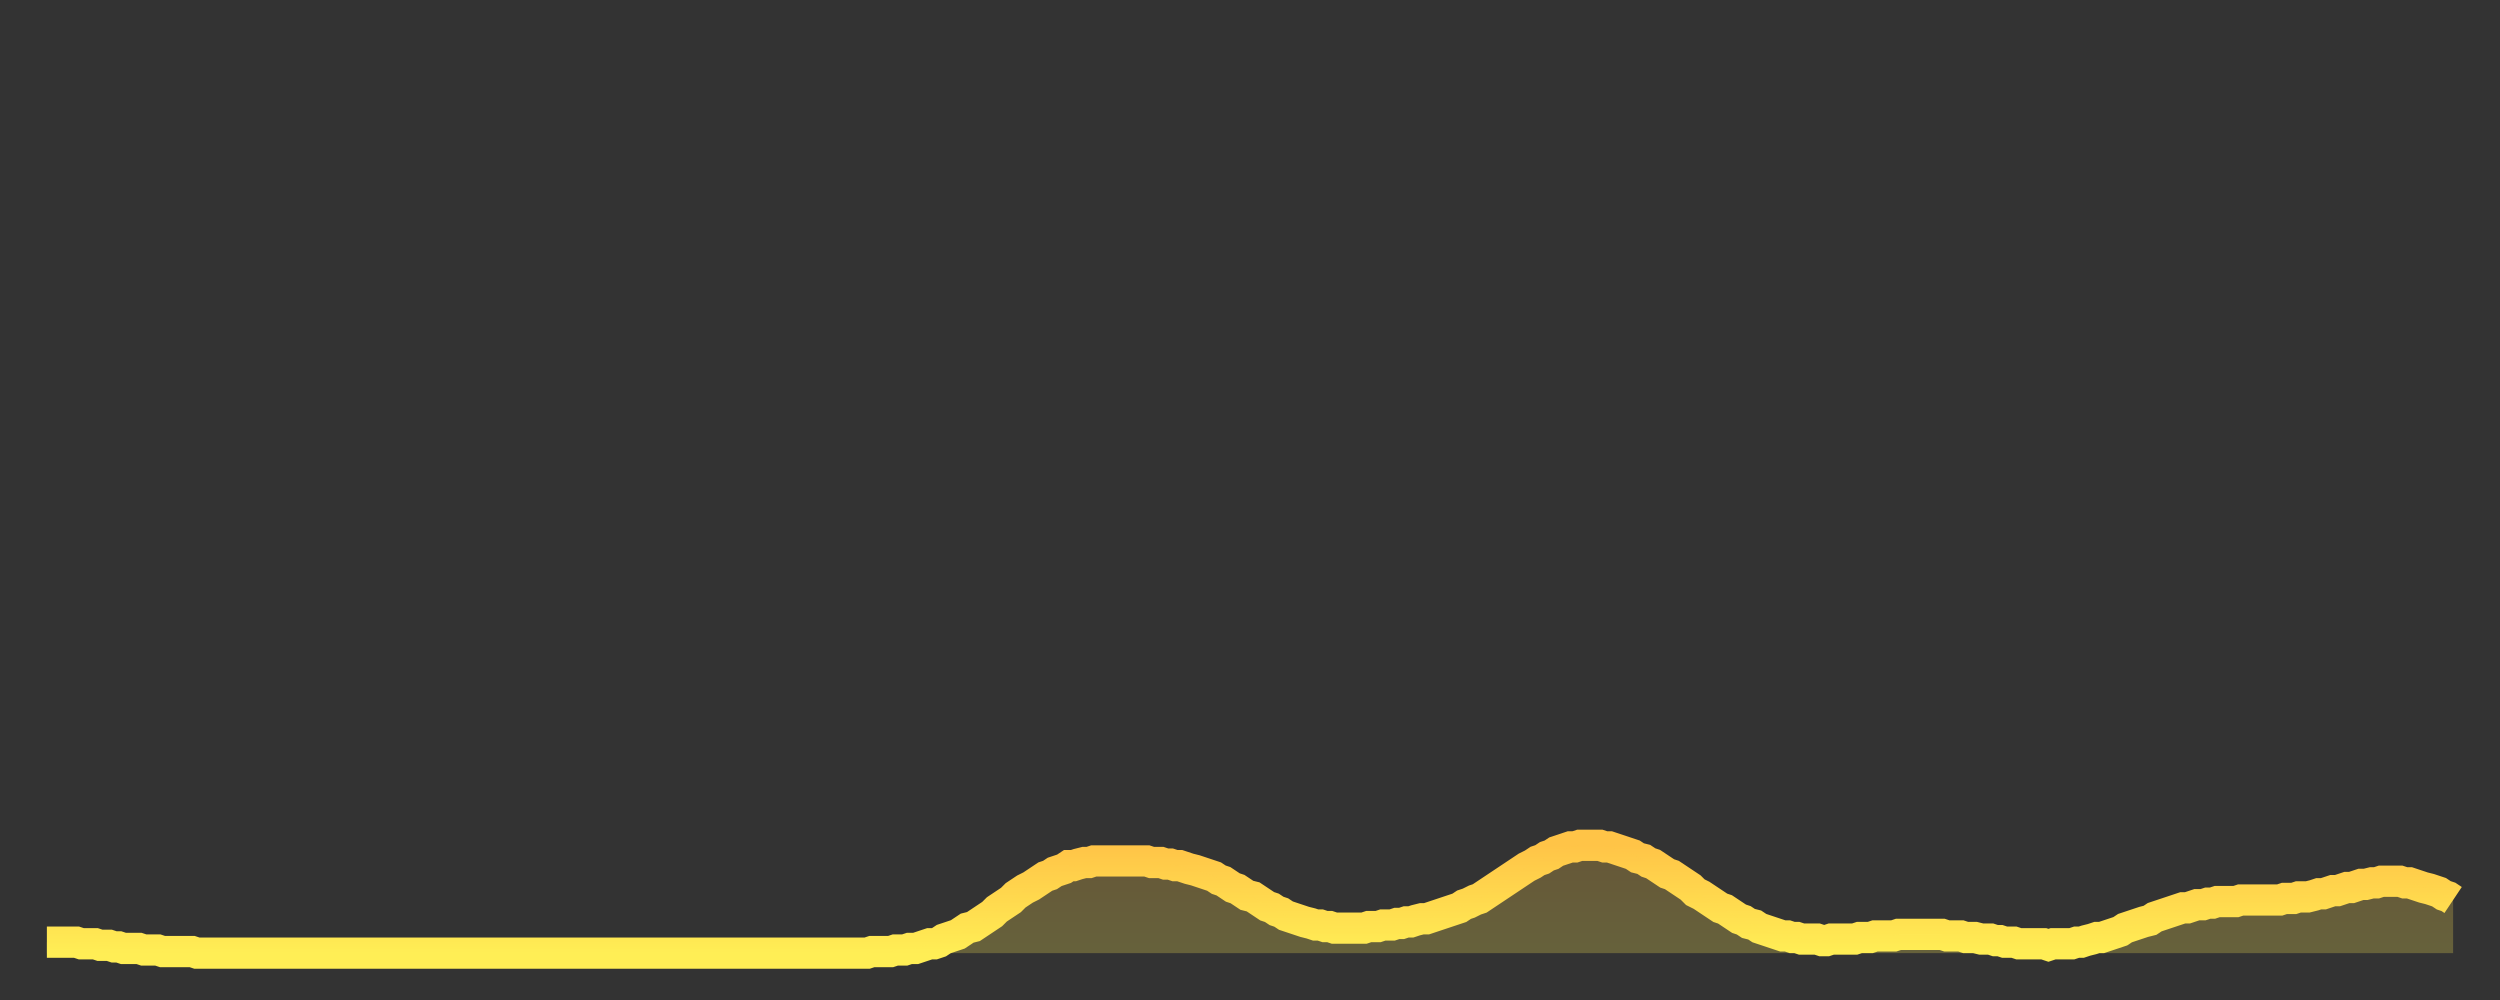
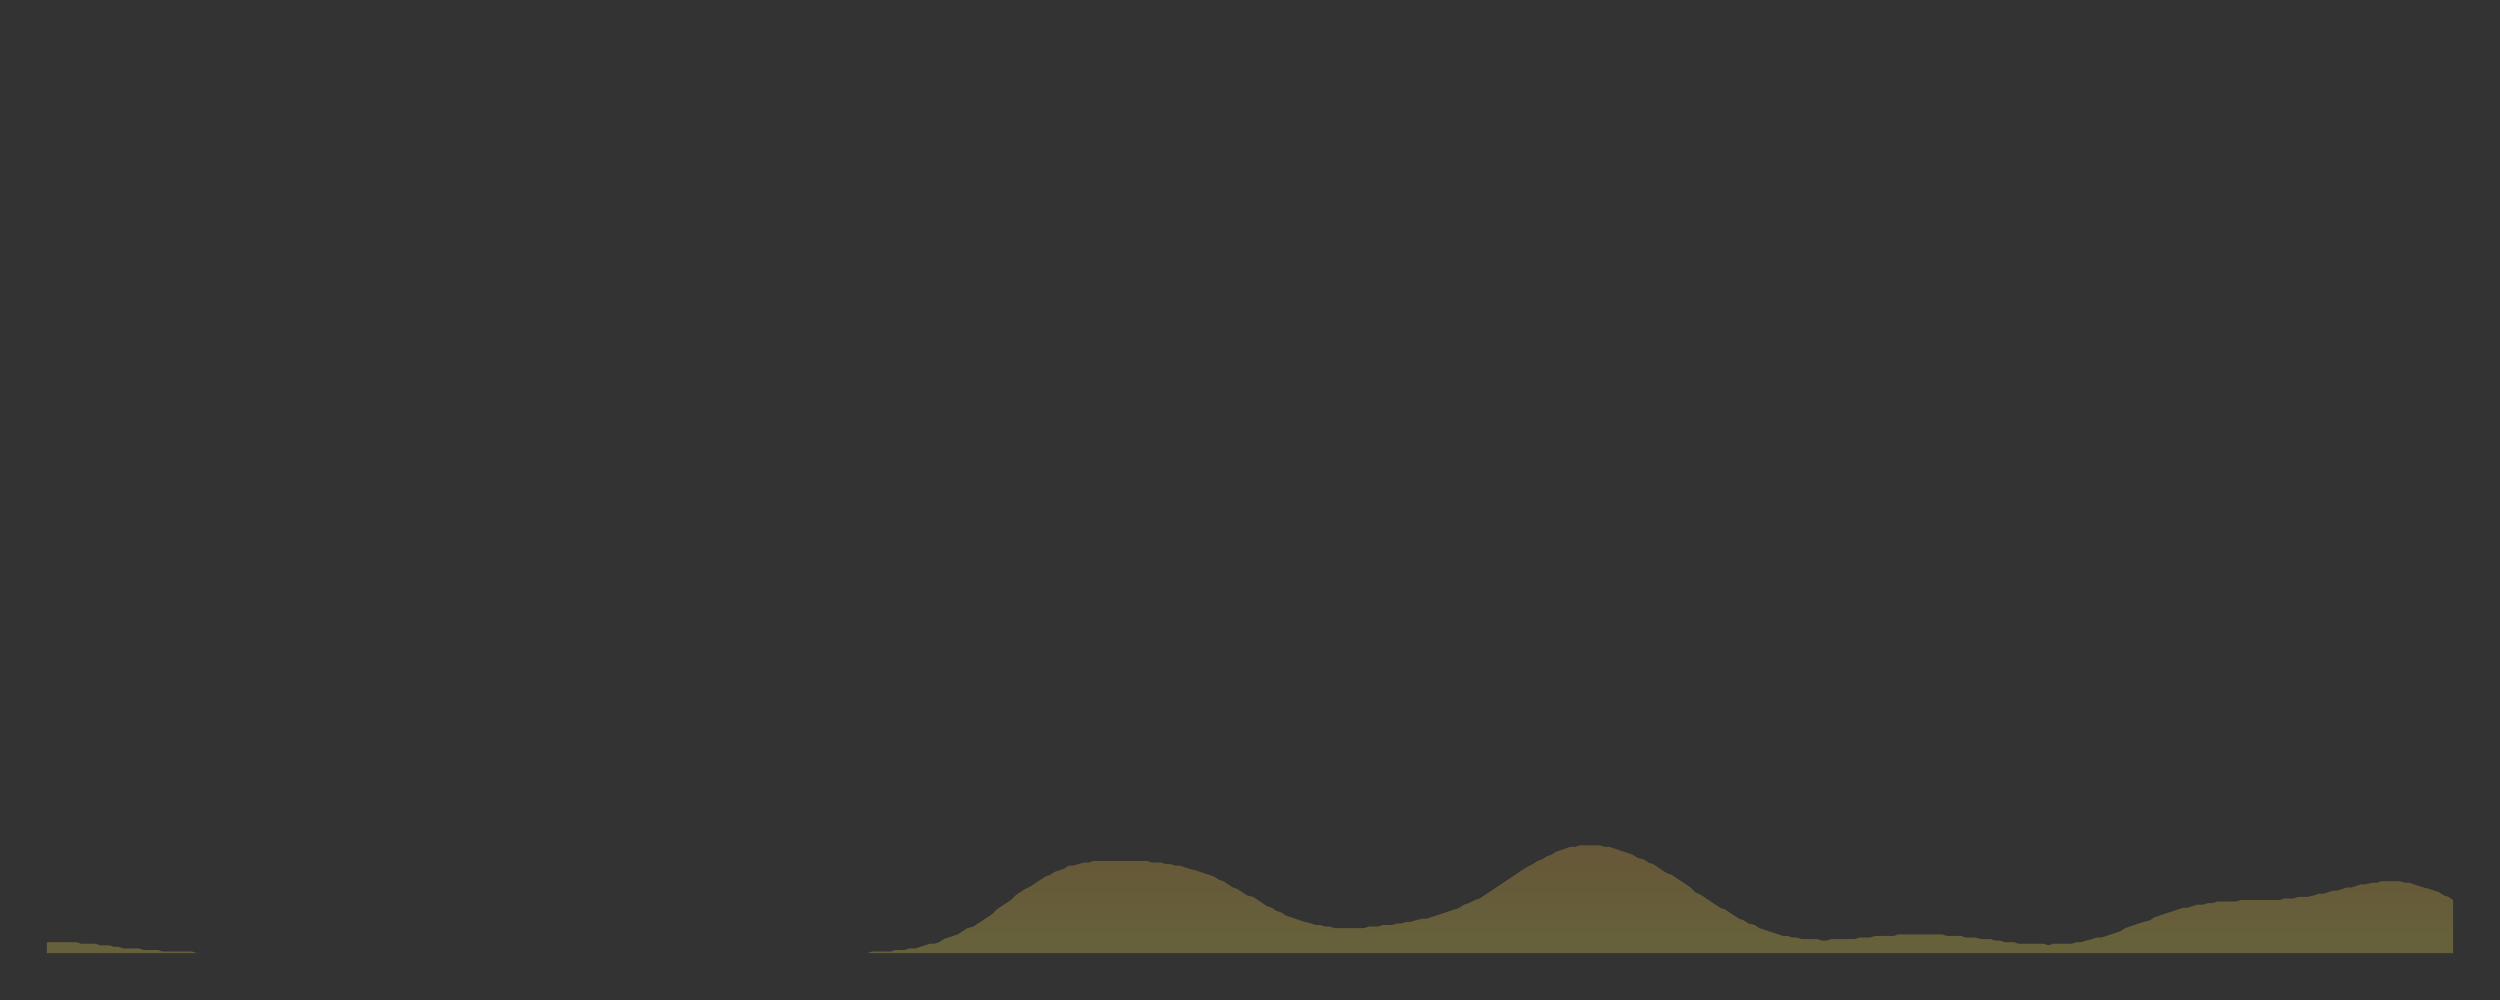
<svg xmlns="http://www.w3.org/2000/svg" baseProfile="full" height="64" version="1.1" width="160">
  <rect width="100%" height="100%" fill="#333333" stroke="none" />
  <defs>
    <linearGradient id="id1863532" x1="0" x2="0" y1="0" y2="1">
      <stop offset="0%" stop-color="#ffc447" />
      <stop offset="50%" stop-color="#ffd94e" />
      <stop offset="100%" stop-color="#ffee55" />
    </linearGradient>
  </defs>
  <g transform="translate(3,3)">
    <g>
-       <path d="M 0.0 57.3 0.3 57.3 0.6 57.3 0.9 57.3 1.2 57.3 1.5 57.3 1.9 57.3 2.2 57.4 2.5 57.4 2.8 57.4 3.1 57.4 3.4 57.5 3.7 57.5 4.0 57.5 4.3 57.6 4.6 57.6 4.9 57.7 5.2 57.7 5.6 57.7 5.9 57.7 6.2 57.8 6.5 57.8 6.8 57.8 7.1 57.8 7.4 57.9 7.7 57.9 8.0 57.9 8.3 57.9 8.6 57.9 8.9 57.9 9.3 57.9 9.6 58.0 9.9 58.0 10.2 58.0 10.5 58.0 10.8 58.0 11.1 58.0 11.4 58.0 11.7 58.0 12.0 58.0 12.3 58.0 12.7 58.0 13.0 58.0 13.3 58.0 13.6 58.0 13.9 58.0 14.2 58.0 14.5 58.0 14.8 58.0 15.1 58.0 15.4 58.0 15.7 58.0 16.0 58.0 16.4 58.0 16.7 58.0 17.0 58.0 17.3 58.0 17.6 58.0 17.9 58.0 18.2 58.0 18.5 58.0 18.8 58.0 19.1 58.0 19.4 58.0 19.8 58.0 20.1 58.0 20.4 58.0 20.7 58.0 21.0 58.0 21.3 58.0 21.6 58.0 21.9 58.0 22.2 58.0 22.5 58.0 22.8 58.0 23.1 58.0 23.5 58.0 23.8 58.0 24.1 58.0 24.4 58.0 24.7 58.0 25.0 58.0 25.3 58.0 25.6 58.0 25.9 58.0 26.2 58.0 26.5 58.0 26.8 58.0 27.2 58.0 27.5 58.0 27.8 58.0 28.1 58.0 28.4 58.0 28.7 58.0 29.0 58.0 29.3 58.0 29.6 58.0 29.9 58.0 30.2 58.0 30.6 58.0 30.9 58.0 31.2 58.0 31.5 58.0 31.8 58.0 32.1 58.0 32.4 58.0 32.7 58.0 33.0 58.0 33.3 58.0 33.6 58.0 33.9 58.0 34.3 58.0 34.6 58.0 34.9 58.0 35.2 58.0 35.5 58.0 35.8 58.0 36.1 58.0 36.4 58.0 36.7 58.0 37.0 58.0 37.3 58.0 37.7 58.0 38.0 58.0 38.3 58.0 38.6 58.0 38.9 58.0 39.2 58.0 39.5 58.0 39.8 58.0 40.1 58.0 40.4 58.0 40.7 58.0 41.0 58.0 41.4 58.0 41.7 58.0 42.0 58.0 42.3 58.0 42.6 58.0 42.9 58.0 43.2 58.0 43.5 58.0 43.8 58.0 44.1 58.0 44.4 58.0 44.7 58.0 45.1 58.0 45.4 58.0 45.7 58.0 46.0 58.0 46.3 58.0 46.6 58.0 46.9 58.0 47.2 58.0 47.5 58.0 47.8 58.0 48.1 58.0 48.5 58.0 48.8 58.0 49.1 58.0 49.4 58.0 49.7 58.0 50.0 58.0 50.3 58.0 50.6 58.0 50.9 58.0 51.2 58.0 51.5 58.0 51.8 58.0 52.2 58.0 52.5 58.0 52.8 57.9 53.1 57.9 53.4 57.9 53.7 57.9 54.0 57.9 54.3 57.8 54.6 57.8 54.9 57.8 55.2 57.7 55.6 57.7 55.9 57.6 56.2 57.5 56.5 57.4 56.8 57.4 57.1 57.3 57.4 57.1 57.7 57.0 58.0 56.9 58.3 56.8 58.6 56.6 58.9 56.4 59.3 56.3 59.6 56.1 59.9 55.9 60.2 55.7 60.5 55.5 60.8 55.2 61.1 55.0 61.4 54.8 61.7 54.6 62.0 54.3 62.3 54.1 62.6 53.9 63.0 53.7 63.3 53.5 63.6 53.3 63.9 53.1 64.2 53.0 64.5 52.8 64.8 52.7 65.1 52.6 65.4 52.4 65.7 52.4 66.0 52.3 66.4 52.2 66.7 52.2 67.0 52.1 67.3 52.1 67.6 52.1 67.9 52.1 68.2 52.1 68.5 52.1 68.8 52.1 69.1 52.1 69.4 52.1 69.7 52.1 70.1 52.1 70.4 52.1 70.7 52.2 71.0 52.2 71.3 52.2 71.6 52.3 71.9 52.3 72.2 52.4 72.5 52.4 72.8 52.5 73.1 52.6 73.5 52.7 73.8 52.8 74.1 52.9 74.4 53.0 74.7 53.1 75.0 53.3 75.3 53.4 75.6 53.6 75.9 53.8 76.2 53.9 76.5 54.1 76.8 54.3 77.2 54.4 77.5 54.6 77.8 54.8 78.1 55.0 78.4 55.1 78.7 55.3 79.0 55.4 79.3 55.6 79.6 55.7 79.9 55.8 80.2 55.9 80.5 56.0 80.9 56.1 81.2 56.2 81.5 56.2 81.8 56.3 82.1 56.3 82.4 56.4 82.7 56.4 83.0 56.4 83.3 56.4 83.6 56.4 83.9 56.4 84.3 56.4 84.6 56.3 84.9 56.3 85.2 56.3 85.5 56.2 85.8 56.2 86.1 56.2 86.4 56.1 86.7 56.1 87.0 56.0 87.3 56.0 87.6 55.9 88.0 55.8 88.3 55.8 88.6 55.7 88.9 55.6 89.2 55.5 89.5 55.4 89.8 55.3 90.1 55.2 90.4 55.1 90.7 54.9 91.0 54.8 91.4 54.6 91.7 54.5 92.0 54.3 92.3 54.1 92.6 53.9 92.9 53.7 93.2 53.5 93.5 53.3 93.8 53.1 94.1 52.9 94.4 52.7 94.7 52.5 95.1 52.3 95.4 52.1 95.7 52.0 96.0 51.8 96.3 51.7 96.6 51.5 96.9 51.4 97.2 51.3 97.5 51.2 97.8 51.2 98.1 51.1 98.4 51.1 98.8 51.1 99.1 51.1 99.4 51.1 99.7 51.2 100.0 51.2 100.3 51.3 100.6 51.4 100.9 51.5 101.2 51.6 101.5 51.7 101.8 51.9 102.2 52.0 102.5 52.2 102.8 52.3 103.1 52.5 103.4 52.7 103.7 52.9 104.0 53.0 104.3 53.2 104.6 53.4 104.9 53.6 105.2 53.8 105.5 54.1 105.9 54.3 106.2 54.5 106.5 54.7 106.8 54.9 107.1 55.1 107.4 55.2 107.7 55.4 108.0 55.6 108.3 55.8 108.6 55.9 108.9 56.1 109.3 56.2 109.6 56.4 109.9 56.5 110.2 56.6 110.5 56.7 110.8 56.8 111.1 56.9 111.4 56.9 111.7 57.0 112.0 57.0 112.3 57.1 112.6 57.1 113.0 57.1 113.3 57.1 113.6 57.2 113.9 57.2 114.2 57.1 114.5 57.1 114.8 57.1 115.1 57.1 115.4 57.1 115.7 57.1 116.0 57.0 116.3 57.0 116.7 57.0 117.0 56.9 117.3 56.9 117.6 56.9 117.9 56.9 118.2 56.9 118.5 56.8 118.8 56.8 119.1 56.8 119.4 56.8 119.7 56.8 120.1 56.8 120.4 56.8 120.7 56.8 121.0 56.8 121.3 56.8 121.6 56.9 121.9 56.9 122.2 56.9 122.5 56.9 122.8 57.0 123.1 57.0 123.4 57.0 123.8 57.1 124.1 57.1 124.4 57.1 124.7 57.2 125.0 57.2 125.3 57.3 125.6 57.3 125.9 57.3 126.2 57.4 126.5 57.4 126.8 57.4 127.2 57.4 127.5 57.4 127.8 57.4 128.1 57.5 128.4 57.4 128.7 57.4 129.0 57.4 129.3 57.4 129.6 57.4 129.9 57.3 130.2 57.3 130.5 57.2 130.9 57.1 131.2 57.0 131.5 57.0 131.8 56.9 132.1 56.8 132.4 56.7 132.7 56.6 133.0 56.4 133.3 56.3 133.6 56.2 133.9 56.1 134.2 56.0 134.6 55.9 134.9 55.7 135.2 55.6 135.5 55.5 135.8 55.4 136.1 55.3 136.4 55.2 136.7 55.1 137.0 55.1 137.3 55.0 137.6 54.9 138.0 54.9 138.3 54.8 138.6 54.8 138.9 54.7 139.2 54.7 139.5 54.7 139.8 54.7 140.1 54.7 140.4 54.6 140.7 54.6 141.0 54.6 141.3 54.6 141.7 54.6 142.0 54.6 142.3 54.6 142.6 54.6 142.9 54.6 143.2 54.5 143.5 54.5 143.8 54.5 144.1 54.4 144.4 54.4 144.7 54.4 145.1 54.3 145.4 54.2 145.7 54.2 146.0 54.1 146.3 54.0 146.6 54.0 146.9 53.9 147.2 53.8 147.5 53.8 147.8 53.7 148.1 53.6 148.4 53.6 148.8 53.5 149.1 53.5 149.4 53.4 149.7 53.4 150.0 53.4 150.3 53.4 150.6 53.4 150.9 53.5 151.2 53.5 151.5 53.6 151.8 53.7 152.1 53.8 152.5 53.9 152.8 54.0 153.1 54.1 153.4 54.3 153.7 54.4 154.0 54.6" fill="none" id="graph-curve" opacity="1" stroke="url(#id1863532)" stroke-width="2" />
      <path d="M 0 58 L 0.0 57.3 0.3 57.3 0.6 57.3 0.9 57.3 1.2 57.3 1.5 57.3 1.9 57.3 2.2 57.4 2.5 57.4 2.8 57.4 3.1 57.4 3.4 57.5 3.7 57.5 4.0 57.5 4.3 57.6 4.6 57.6 4.9 57.7 5.2 57.7 5.6 57.7 5.9 57.7 6.2 57.8 6.5 57.8 6.8 57.8 7.1 57.8 7.4 57.9 7.7 57.9 8.0 57.9 8.3 57.9 8.6 57.9 8.9 57.9 9.3 57.9 9.6 58.0 9.9 58.0 10.2 58.0 10.5 58.0 10.8 58.0 11.1 58.0 11.4 58.0 11.7 58.0 12.0 58.0 12.3 58.0 12.7 58.0 13.0 58.0 13.3 58.0 13.6 58.0 13.9 58.0 14.2 58.0 14.5 58.0 14.8 58.0 15.1 58.0 15.4 58.0 15.7 58.0 16.0 58.0 16.4 58.0 16.7 58.0 17.0 58.0 17.3 58.0 17.6 58.0 17.9 58.0 18.2 58.0 18.5 58.0 18.8 58.0 19.1 58.0 19.4 58.0 19.8 58.0 20.1 58.0 20.4 58.0 20.7 58.0 21.0 58.0 21.3 58.0 21.6 58.0 21.9 58.0 22.2 58.0 22.5 58.0 22.8 58.0 23.1 58.0 23.5 58.0 23.8 58.0 24.1 58.0 24.4 58.0 24.7 58.0 25.0 58.0 25.3 58.0 25.6 58.0 25.9 58.0 26.2 58.0 26.5 58.0 26.8 58.0 27.2 58.0 27.5 58.0 27.8 58.0 28.1 58.0 28.4 58.0 28.7 58.0 29.0 58.0 29.3 58.0 29.6 58.0 29.9 58.0 30.2 58.0 30.6 58.0 30.9 58.0 31.2 58.0 31.5 58.0 31.8 58.0 32.1 58.0 32.4 58.0 32.7 58.0 33.0 58.0 33.3 58.0 33.6 58.0 33.9 58.0 34.3 58.0 34.6 58.0 34.9 58.0 35.2 58.0 35.5 58.0 35.8 58.0 36.1 58.0 36.4 58.0 36.7 58.0 37.0 58.0 37.3 58.0 37.7 58.0 38.0 58.0 38.3 58.0 38.6 58.0 38.9 58.0 39.2 58.0 39.5 58.0 39.8 58.0 40.1 58.0 40.4 58.0 40.7 58.0 41.0 58.0 41.4 58.0 41.7 58.0 42.0 58.0 42.3 58.0 42.6 58.0 42.9 58.0 43.2 58.0 43.5 58.0 43.8 58.0 44.1 58.0 44.4 58.0 44.7 58.0 45.1 58.0 45.4 58.0 45.7 58.0 46.0 58.0 46.3 58.0 46.6 58.0 46.9 58.0 47.2 58.0 47.5 58.0 47.8 58.0 48.1 58.0 48.5 58.0 48.8 58.0 49.1 58.0 49.4 58.0 49.7 58.0 50.0 58.0 50.3 58.0 50.6 58.0 50.9 58.0 51.2 58.0 51.5 58.0 51.8 58.0 52.2 58.0 52.5 58.0 52.8 57.9 53.1 57.9 53.4 57.9 53.7 57.9 54.0 57.9 54.3 57.8 54.6 57.8 54.9 57.8 55.2 57.7 55.6 57.7 55.9 57.6 56.2 57.5 56.5 57.4 56.8 57.4 57.1 57.3 57.4 57.1 57.7 57.0 58.0 56.9 58.3 56.8 58.6 56.6 58.9 56.4 59.3 56.3 59.6 56.1 59.9 55.9 60.2 55.7 60.5 55.5 60.8 55.2 61.1 55.0 61.4 54.8 61.7 54.6 62.0 54.3 62.3 54.1 62.6 53.9 63.0 53.7 63.3 53.5 63.6 53.3 63.9 53.1 64.2 53.0 64.5 52.8 64.8 52.7 65.1 52.6 65.4 52.4 65.7 52.4 66.0 52.3 66.4 52.2 66.7 52.2 67.0 52.1 67.3 52.1 67.6 52.1 67.9 52.1 68.2 52.1 68.5 52.1 68.8 52.1 69.1 52.1 69.4 52.1 69.7 52.1 70.1 52.1 70.4 52.1 70.7 52.2 71.0 52.2 71.3 52.2 71.6 52.3 71.9 52.3 72.2 52.4 72.5 52.4 72.8 52.5 73.1 52.6 73.5 52.7 73.8 52.8 74.1 52.9 74.4 53.0 74.7 53.1 75.0 53.3 75.3 53.4 75.6 53.6 75.9 53.8 76.2 53.9 76.5 54.1 76.8 54.3 77.2 54.4 77.5 54.6 77.8 54.8 78.1 55.0 78.4 55.1 78.7 55.3 79.0 55.4 79.3 55.6 79.6 55.7 79.9 55.8 80.2 55.9 80.5 56.0 80.9 56.1 81.2 56.2 81.5 56.2 81.8 56.3 82.1 56.3 82.4 56.4 82.7 56.4 83.0 56.4 83.3 56.4 83.6 56.4 83.9 56.4 84.3 56.4 84.6 56.3 84.9 56.3 85.2 56.3 85.5 56.2 85.8 56.2 86.1 56.2 86.4 56.1 86.7 56.1 87.0 56.0 87.3 56.0 87.6 55.9 88.0 55.8 88.3 55.8 88.6 55.7 88.9 55.6 89.2 55.5 89.5 55.4 89.8 55.3 90.1 55.2 90.4 55.1 90.7 54.9 91.0 54.8 91.4 54.6 91.7 54.5 92.0 54.3 92.3 54.1 92.6 53.9 92.9 53.7 93.2 53.5 93.5 53.3 93.8 53.1 94.1 52.9 94.4 52.7 94.7 52.5 95.1 52.3 95.4 52.1 95.7 52.0 96.0 51.8 96.3 51.7 96.6 51.5 96.9 51.4 97.2 51.3 97.5 51.2 97.8 51.2 98.1 51.1 98.4 51.1 98.8 51.1 99.1 51.1 99.4 51.1 99.7 51.2 100.0 51.2 100.3 51.3 100.6 51.4 100.9 51.5 101.2 51.6 101.5 51.7 101.8 51.9 102.2 52.0 102.5 52.2 102.8 52.3 103.1 52.5 103.4 52.7 103.7 52.9 104.0 53.0 104.3 53.2 104.6 53.4 104.9 53.6 105.2 53.8 105.5 54.1 105.9 54.3 106.2 54.5 106.5 54.7 106.8 54.9 107.1 55.1 107.4 55.2 107.7 55.4 108.0 55.6 108.3 55.8 108.6 55.9 108.9 56.1 109.3 56.2 109.6 56.4 109.9 56.5 110.2 56.6 110.5 56.7 110.8 56.8 111.1 56.9 111.4 56.9 111.7 57.0 112.0 57.0 112.3 57.1 112.6 57.1 113.0 57.1 113.3 57.1 113.6 57.2 113.9 57.2 114.2 57.1 114.5 57.1 114.8 57.1 115.1 57.1 115.4 57.1 115.7 57.1 116.0 57.0 116.3 57.0 116.7 57.0 117.0 56.9 117.3 56.9 117.6 56.9 117.9 56.9 118.2 56.9 118.5 56.8 118.8 56.8 119.1 56.8 119.4 56.8 119.7 56.8 120.1 56.8 120.4 56.8 120.7 56.8 121.0 56.8 121.3 56.8 121.6 56.9 121.9 56.9 122.2 56.9 122.5 56.9 122.8 57.0 123.1 57.0 123.4 57.0 123.8 57.1 124.1 57.1 124.4 57.1 124.7 57.2 125.0 57.2 125.3 57.3 125.6 57.3 125.9 57.3 126.2 57.4 126.5 57.4 126.8 57.4 127.2 57.4 127.5 57.4 127.8 57.4 128.1 57.5 128.4 57.4 128.7 57.4 129.0 57.4 129.3 57.4 129.6 57.4 129.9 57.3 130.2 57.3 130.5 57.2 130.9 57.1 131.2 57.0 131.5 57.0 131.8 56.9 132.1 56.8 132.4 56.7 132.7 56.6 133.0 56.4 133.3 56.3 133.6 56.2 133.9 56.1 134.2 56.0 134.6 55.9 134.9 55.7 135.2 55.6 135.5 55.5 135.8 55.4 136.1 55.3 136.4 55.2 136.7 55.1 137.0 55.1 137.3 55.0 137.6 54.9 138.0 54.9 138.3 54.8 138.6 54.8 138.9 54.7 139.2 54.7 139.5 54.7 139.8 54.7 140.1 54.7 140.4 54.6 140.7 54.6 141.0 54.6 141.3 54.6 141.7 54.6 142.0 54.6 142.3 54.6 142.6 54.6 142.9 54.6 143.2 54.5 143.5 54.5 143.8 54.5 144.1 54.4 144.4 54.4 144.7 54.4 145.1 54.3 145.4 54.2 145.7 54.2 146.0 54.1 146.3 54.0 146.6 54.0 146.9 53.9 147.2 53.8 147.5 53.8 147.8 53.7 148.1 53.6 148.4 53.6 148.8 53.5 149.1 53.5 149.4 53.4 149.7 53.4 150.0 53.4 150.3 53.4 150.6 53.4 150.9 53.5 151.2 53.5 151.5 53.6 151.8 53.7 152.1 53.8 152.5 53.9 152.8 54.0 153.1 54.1 153.4 54.3 153.7 54.4 154.0 54.6 154 58" fill="url(#id1863532)" fill-opacity=".25" id="graph-shadow" />
    </g>
  </g>
</svg>